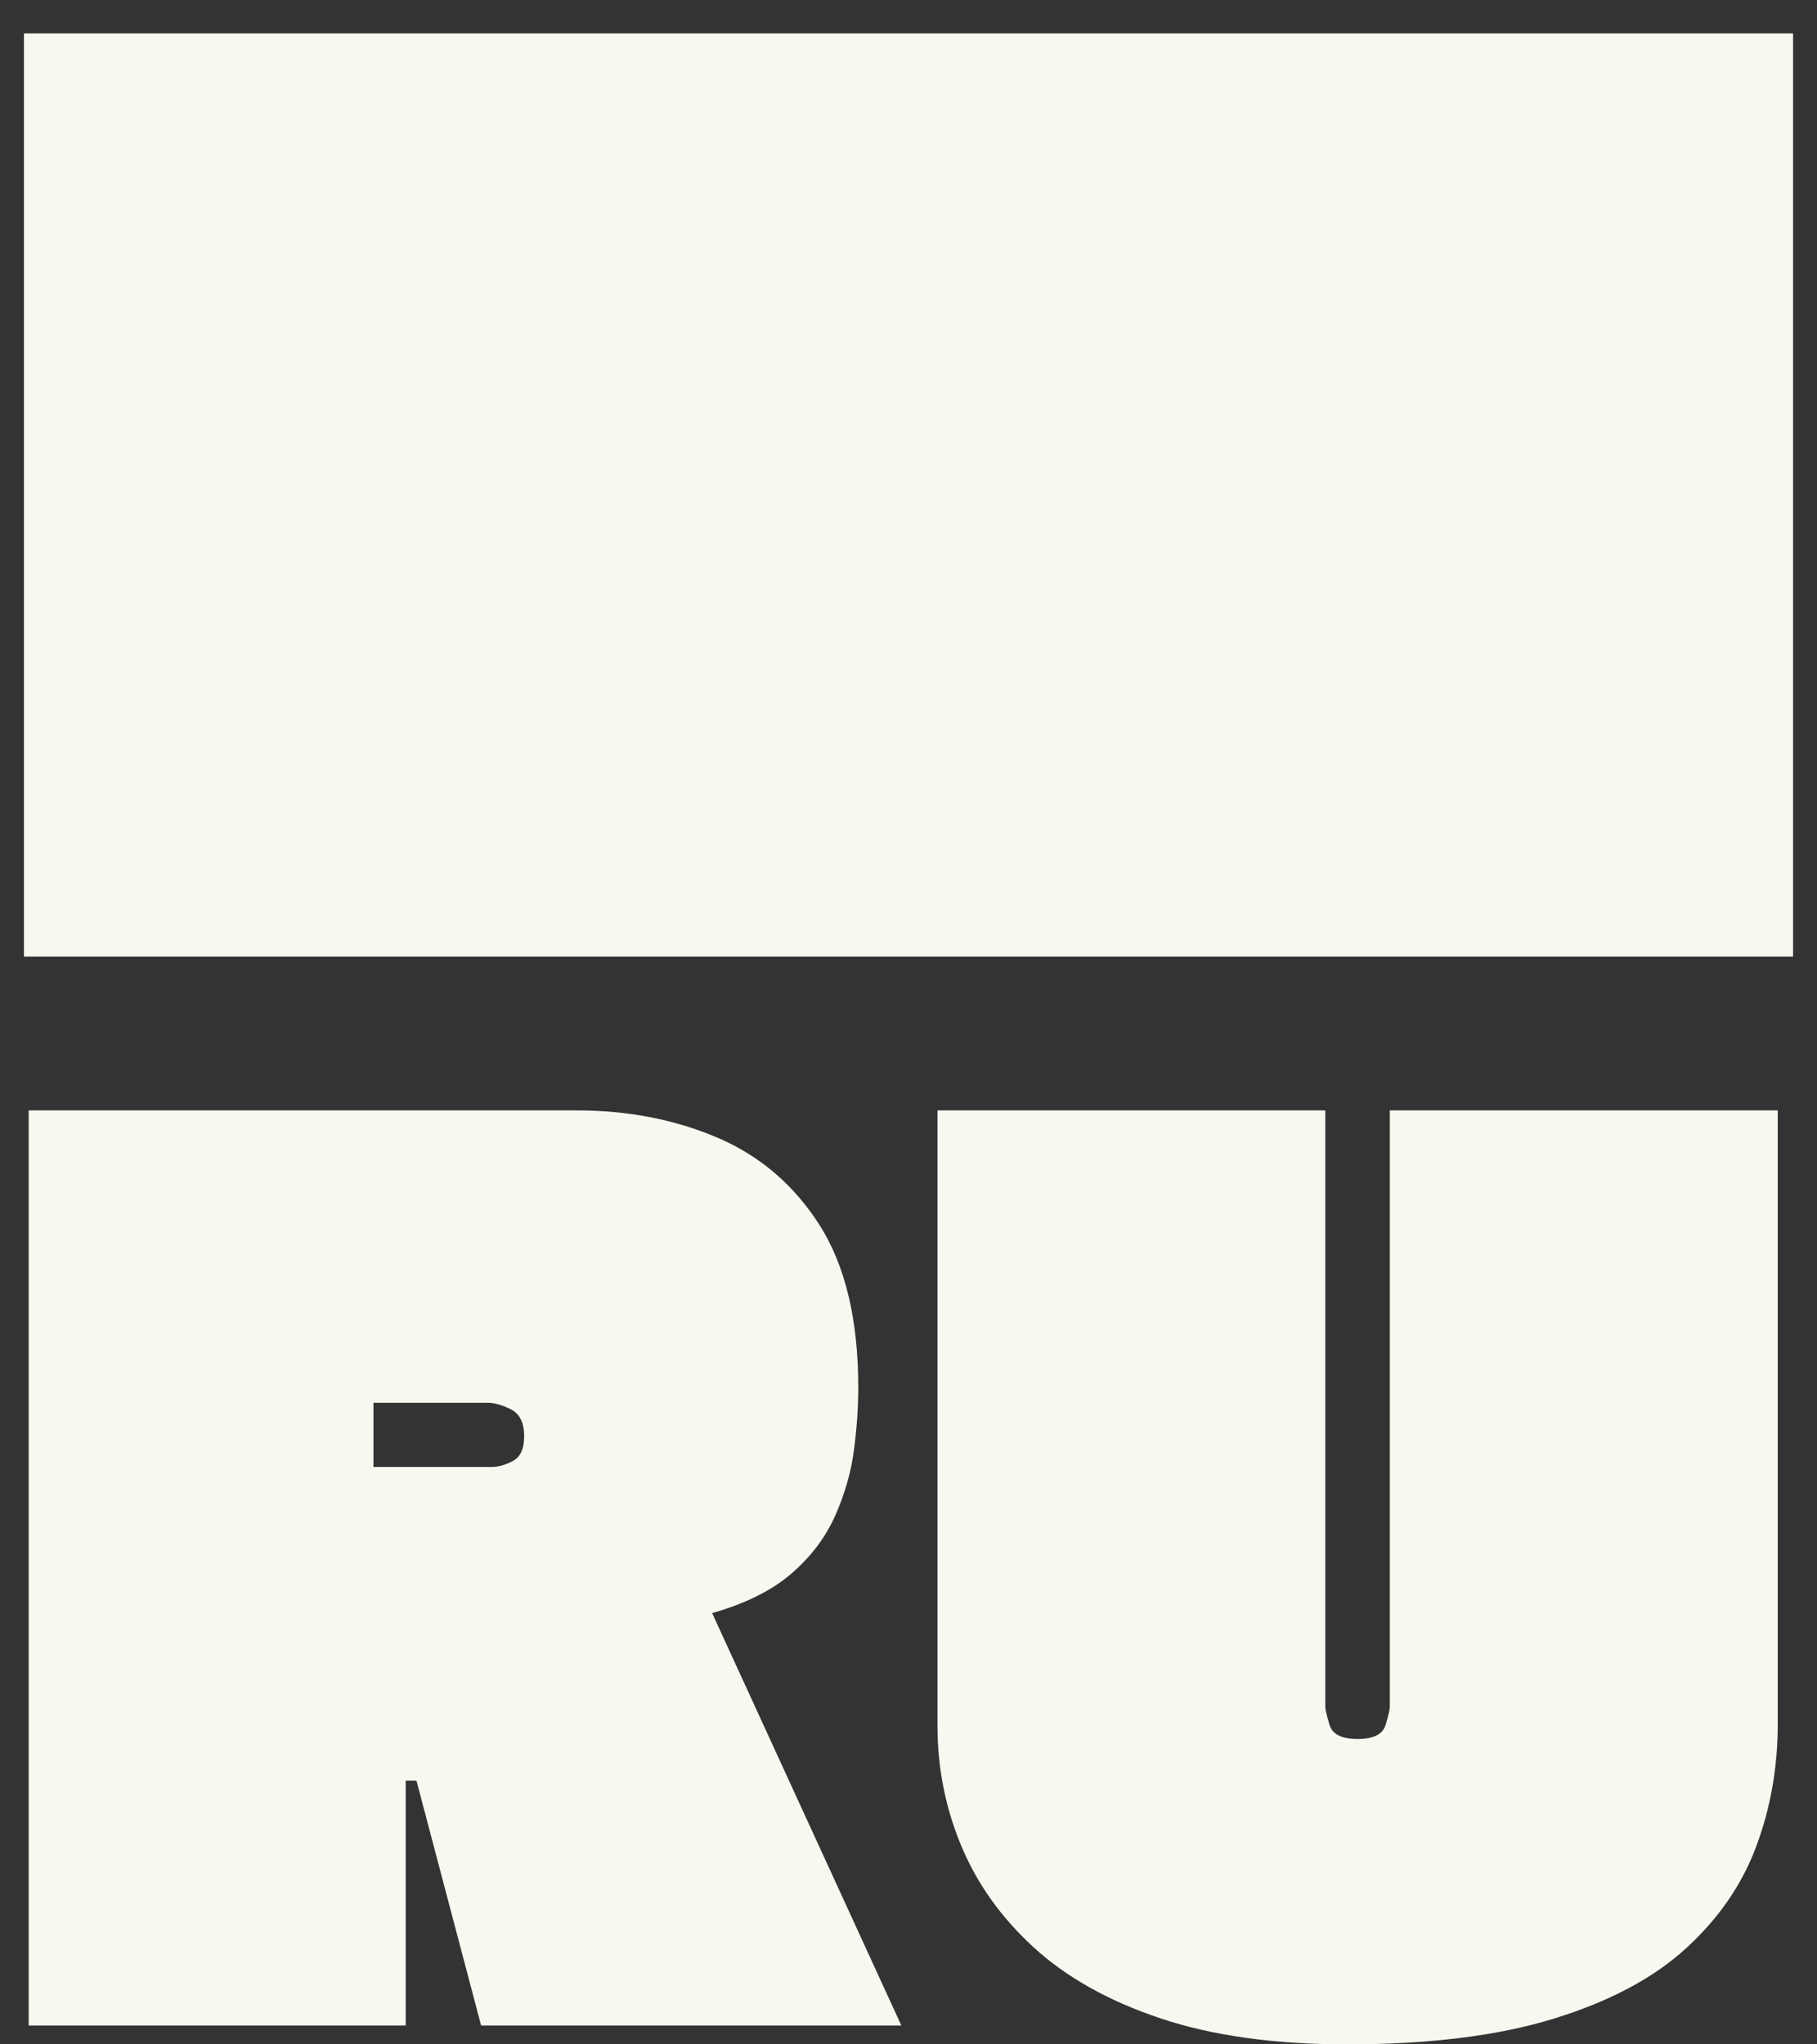
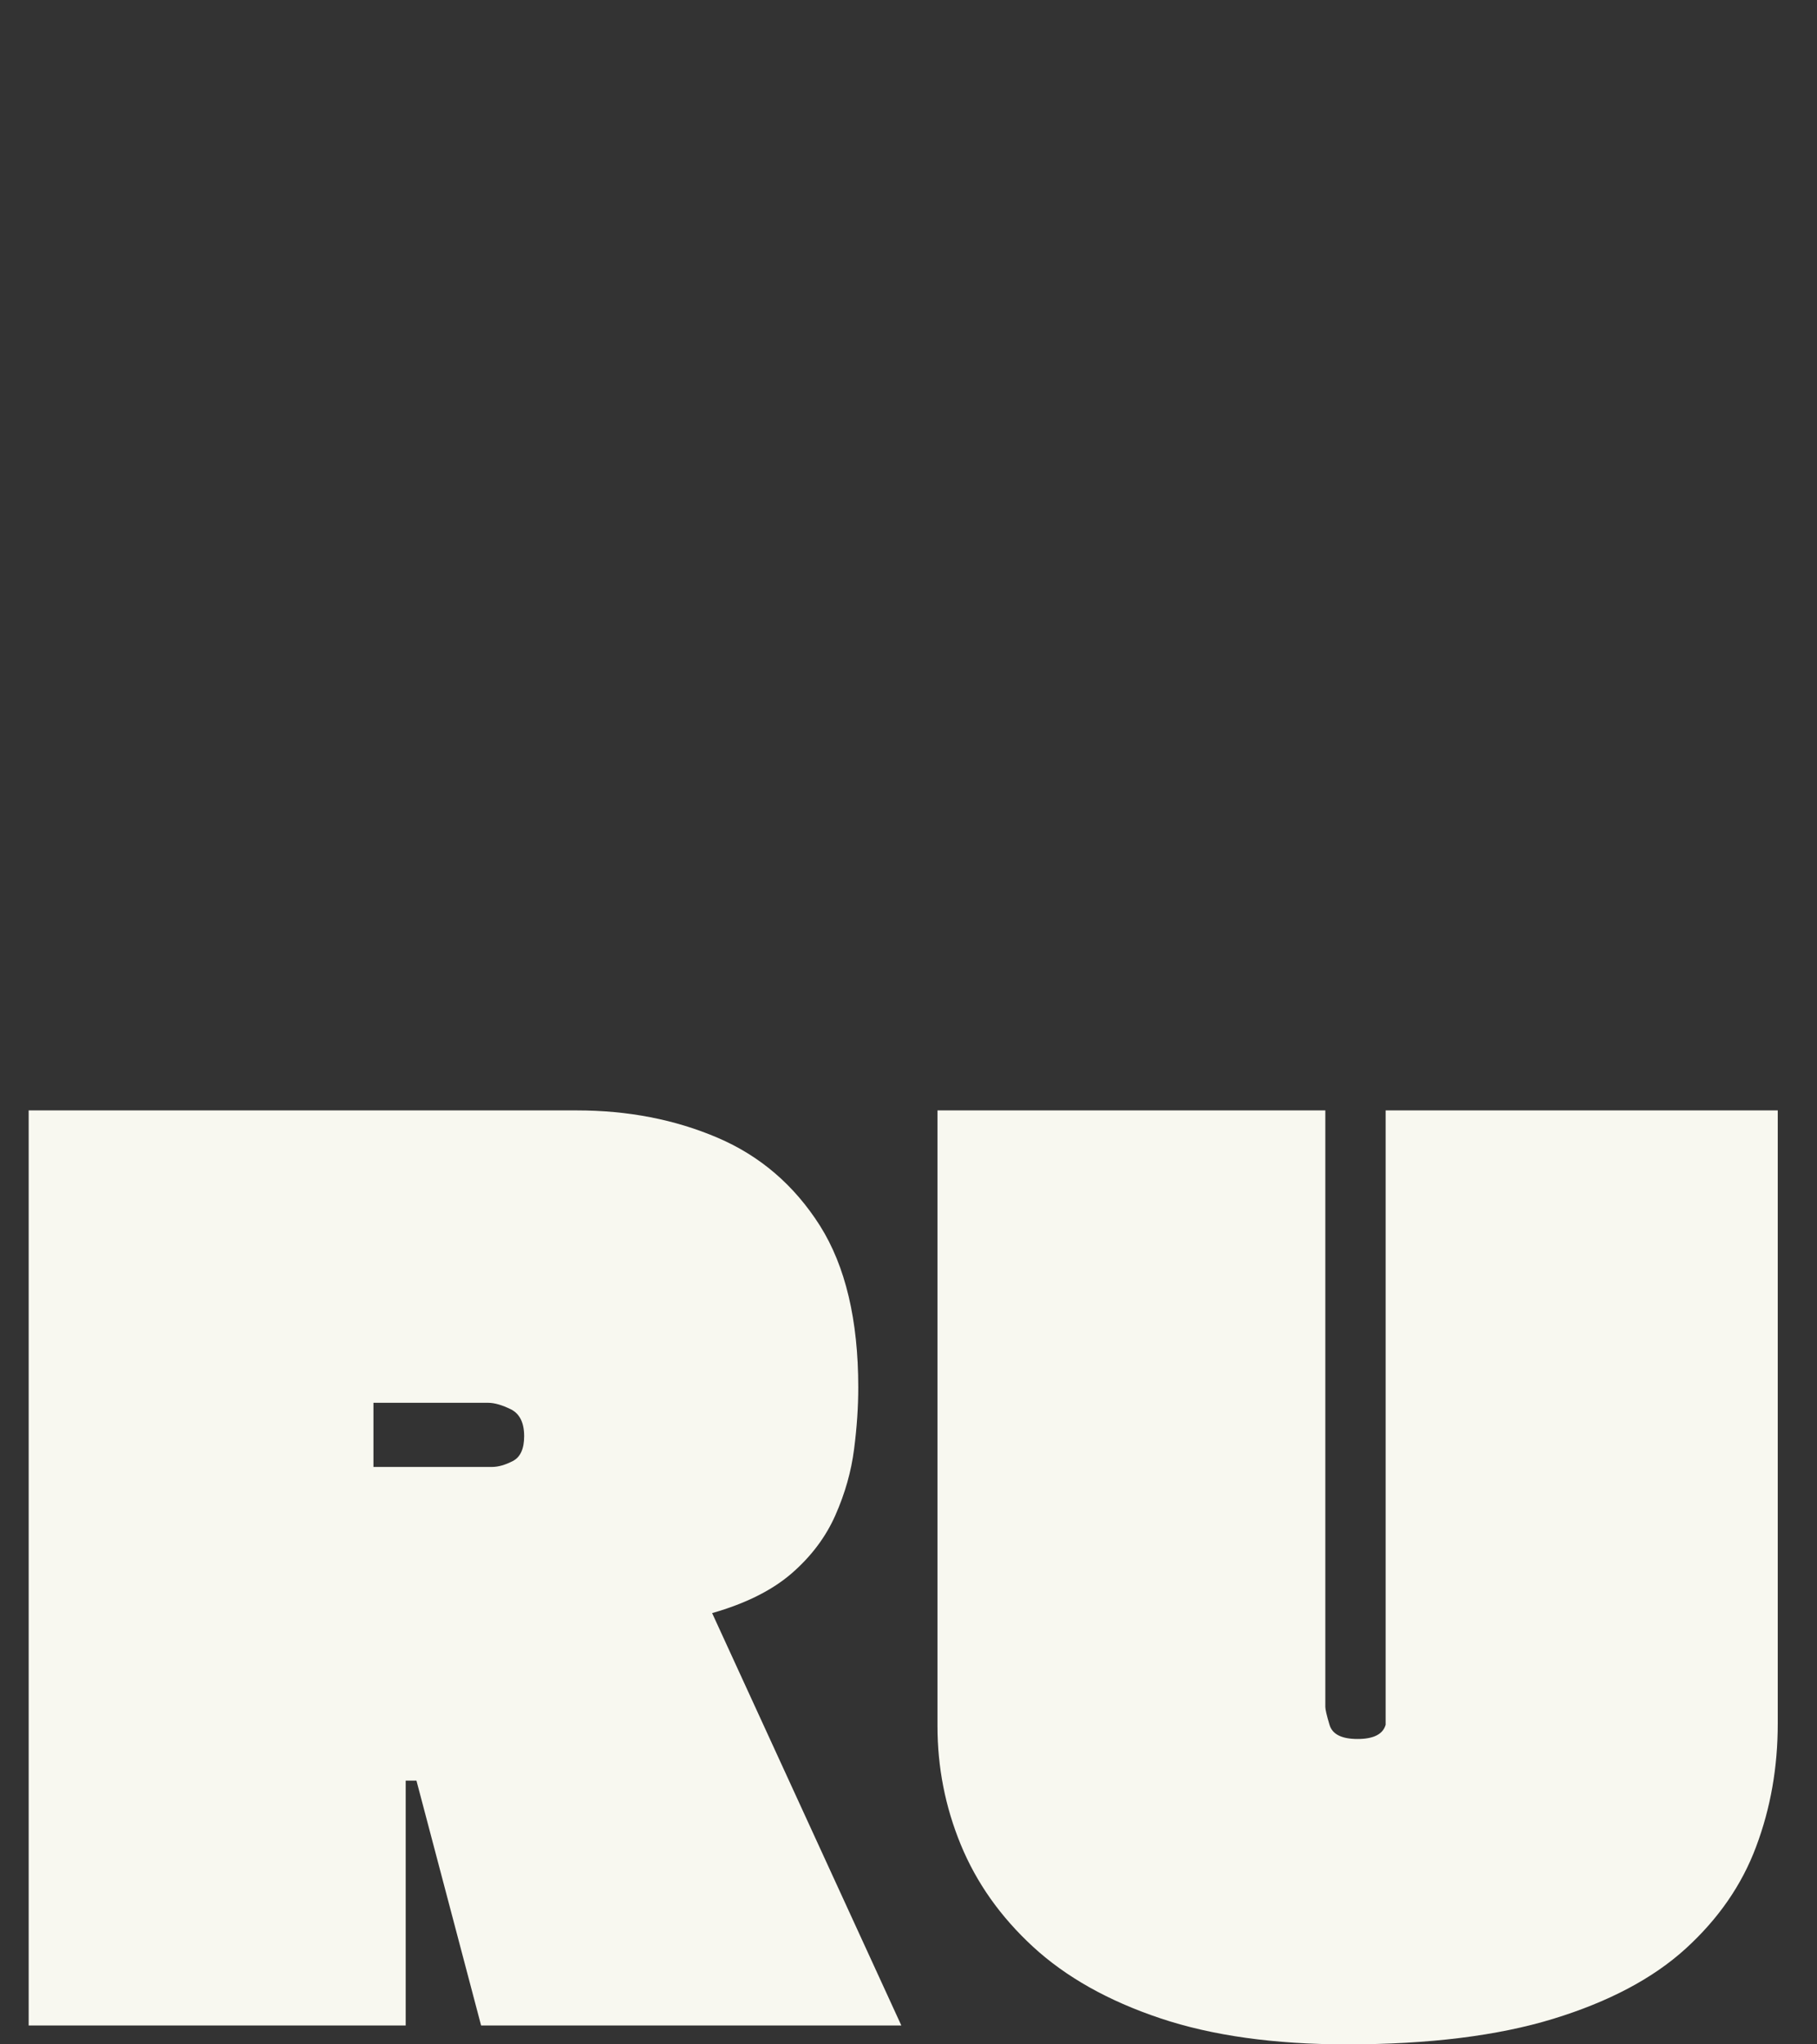
<svg xmlns="http://www.w3.org/2000/svg" width="40" height="45" viewBox="0 0 40 45" fill="none">
  <rect x="0" y="0" width="40" height="45" fill="#333333" stroke="none" />
  <path d="M8.934 44.584H0.631V24.442H12.7C13.823 24.442 14.857 24.642 15.796 25.043C16.735 25.444 17.486 26.09 18.051 26.98C18.612 27.871 18.894 29.056 18.894 30.539C18.894 30.957 18.865 31.412 18.802 31.898C18.74 32.387 18.603 32.871 18.392 33.349C18.181 33.829 17.86 34.257 17.43 34.631C16.999 35.005 16.414 35.297 15.677 35.507L19.842 44.584H10.591L9.168 39.195H8.931V44.584H8.934ZM10.752 30.878H8.221V32.29H10.829C10.969 32.29 11.123 32.246 11.289 32.16C11.456 32.075 11.539 31.889 11.539 31.612C11.539 31.317 11.441 31.12 11.248 31.022C11.055 30.928 10.888 30.878 10.746 30.878H10.752Z" fill="#F8F8F0" />
-   <path d="M20.635 24.442H29.176V37.573C29.176 37.626 29.205 37.756 29.268 37.965C29.33 38.175 29.535 38.278 29.886 38.278C30.236 38.278 30.444 38.175 30.504 37.965C30.566 37.756 30.596 37.626 30.596 37.573V24.442H39.136V37.939C39.136 38.897 38.979 39.799 38.661 40.645C38.346 41.492 37.826 42.24 37.107 42.895C36.386 43.55 35.417 44.062 34.196 44.437C32.975 44.811 31.46 45 29.651 45C28.053 45 26.68 44.808 25.54 44.425C24.396 44.042 23.466 43.517 22.747 42.857C22.025 42.193 21.497 41.444 21.152 40.607C20.807 39.77 20.638 38.897 20.638 37.992V24.442H20.635Z" fill="#F8F8F0" />
-   <path d="M39.473 0.735H0.527V21.055H39.473V0.735Z" fill="#F8F8F0" />
+   <path d="M20.635 24.442H29.176V37.573C29.176 37.626 29.205 37.756 29.268 37.965C29.33 38.175 29.535 38.278 29.886 38.278C30.236 38.278 30.444 38.175 30.504 37.965V24.442H39.136V37.939C39.136 38.897 38.979 39.799 38.661 40.645C38.346 41.492 37.826 42.24 37.107 42.895C36.386 43.55 35.417 44.062 34.196 44.437C32.975 44.811 31.46 45 29.651 45C28.053 45 26.68 44.808 25.54 44.425C24.396 44.042 23.466 43.517 22.747 42.857C22.025 42.193 21.497 41.444 21.152 40.607C20.807 39.77 20.638 38.897 20.638 37.992V24.442H20.635Z" fill="#F8F8F0" />
</svg>